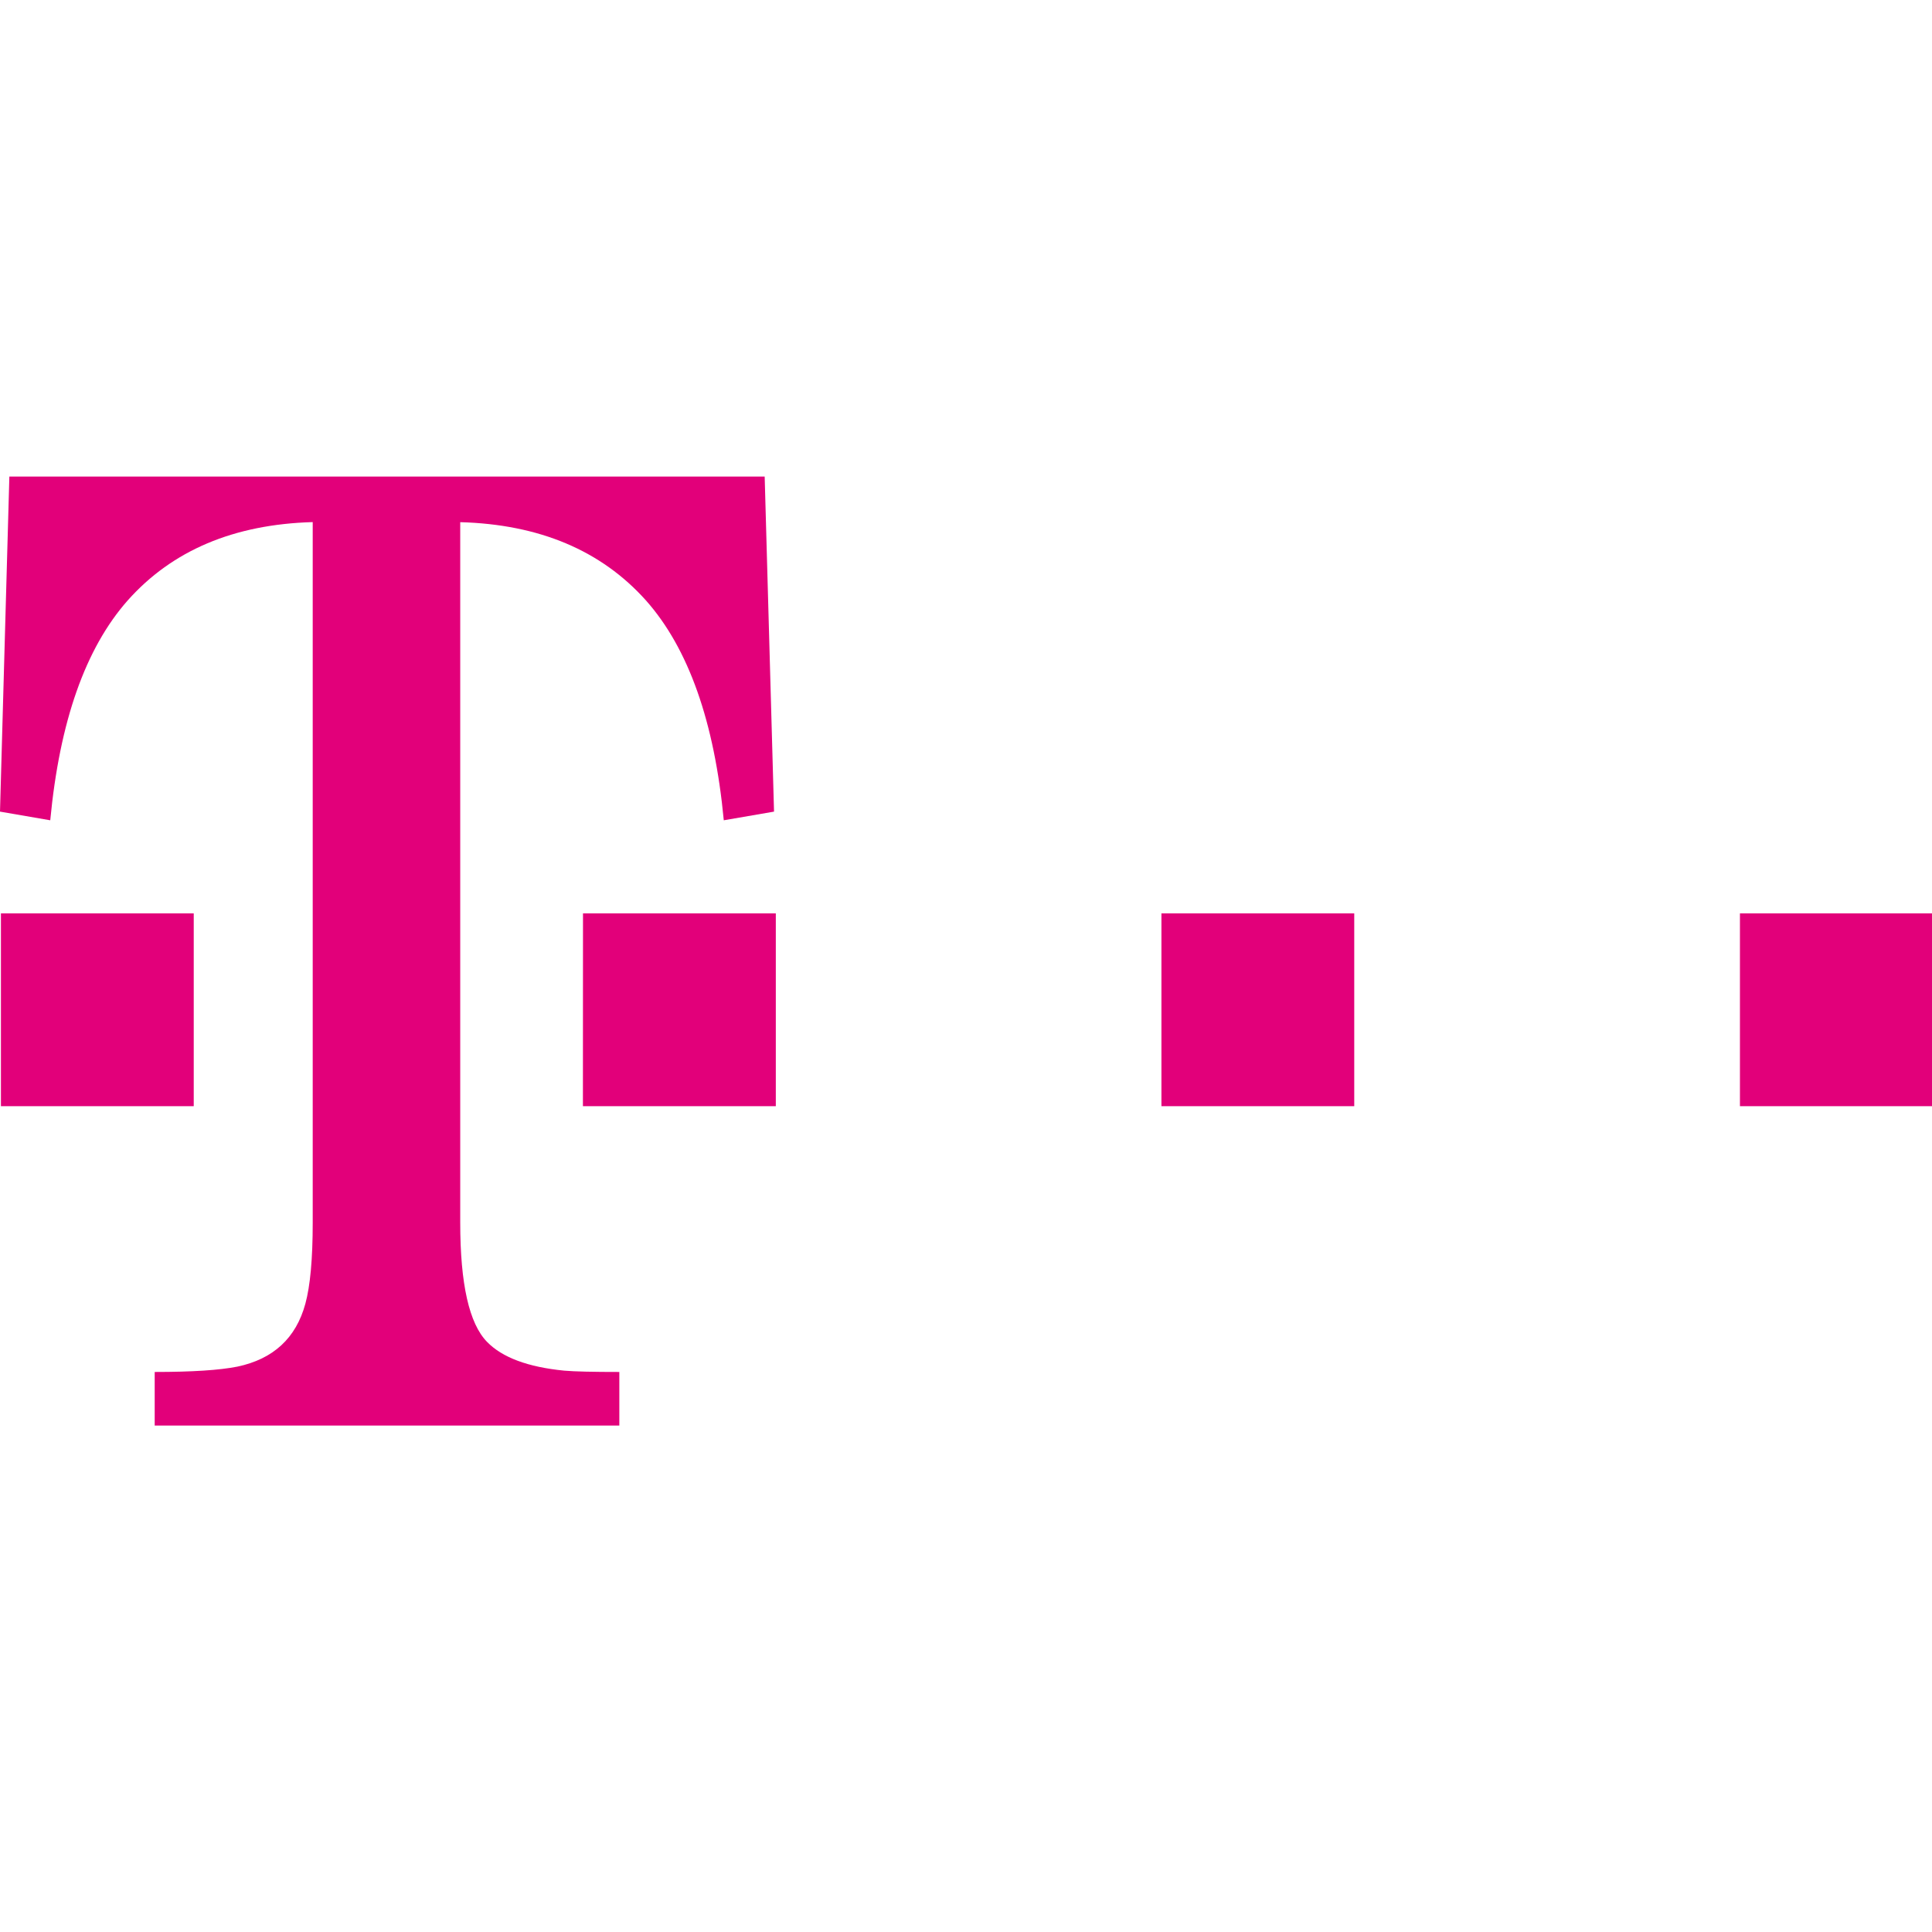
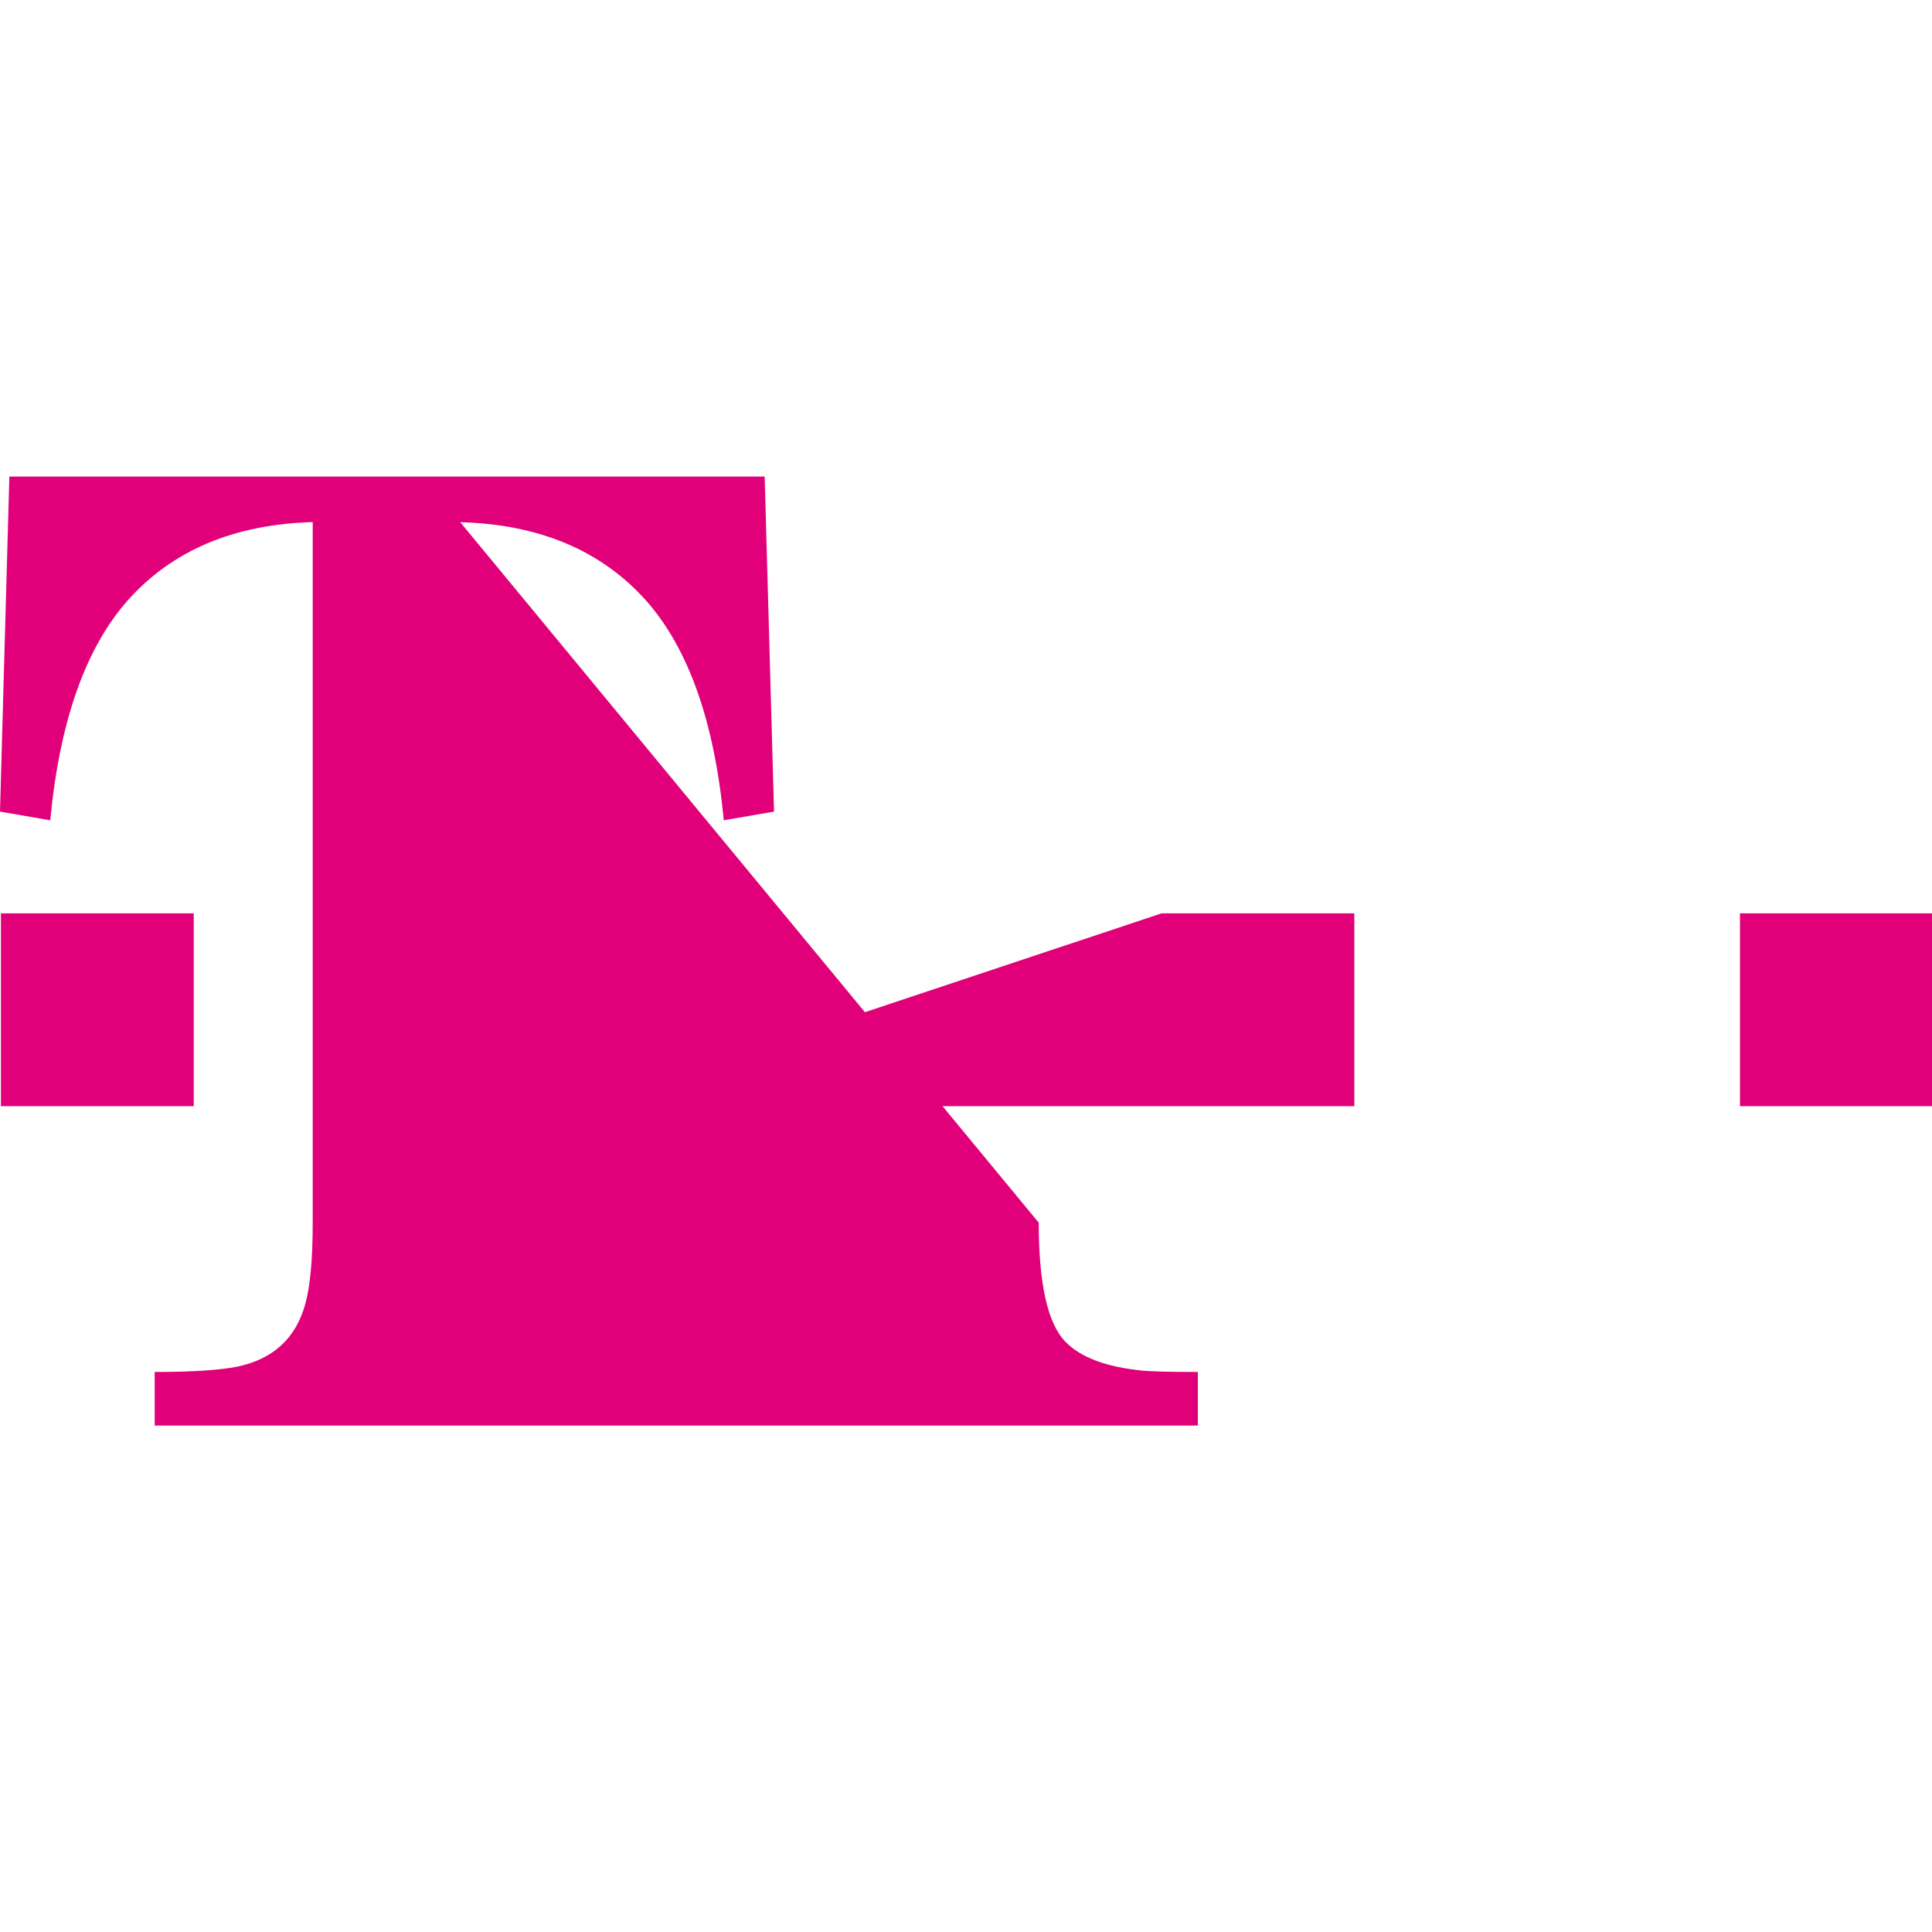
<svg xmlns="http://www.w3.org/2000/svg" xmlns:ns1="http://sodipodi.sourceforge.net/DTD/sodipodi-0.dtd" xmlns:ns2="http://www.inkscape.org/namespaces/inkscape" enable-background="new 0 0 2500 1227.6" viewBox="0 0 300 300" version="1.1" id="svg4" ns1:docname="telekom.svg" width="300" height="300" ns2:version="1.2.2 (1:1.2.2+202212051552+b0a8486541)">
  <defs id="defs8" />
  <ns1:namedview id="namedview6" pagecolor="#ffffff" bordercolor="#000000" borderopacity="0.25" ns2:showpageshadow="2" ns2:pageopacity="0.0" ns2:pagecheckerboard="0" ns2:deskcolor="#d1d1d1" showgrid="false" ns2:zoom="2.096" ns2:cx="157.91985" ns2:cy="127.8626" ns2:window-width="1920" ns2:window-height="1043" ns2:window-x="0" ns2:window-y="0" ns2:window-maximized="1" ns2:current-layer="svg4" />
-   <path d="m 270.177,141.826 h 29.94 v 29.94 h -29.94 z m -89.831,0 h 29.94 v 29.94 h -29.94 z m -89.819,0 h 29.94 v 29.94 H 90.515 Z m -19.063,48.031 c 0,9.496 1.381,15.666 4.166,18.511 2.353,2.425 6.362,3.914 11.981,4.466 1.669,0.144 4.526,0.204 8.559,0.204 v 8.319 H 24.021 v -8.319 c 5.798,0 10.06,-0.276 12.833,-0.828 5.594,-1.176 9.112,-4.43 10.564,-9.772 0.756,-2.773 1.14,-6.963 1.14,-12.581 V 81.071 C 36.314,81.419 26.746,85.464 19.832,93.231 13.253,100.674 9.256,112.055 7.803,127.373 L 0,126.028 1.453,74 H 118.738 l 1.453,52.028 -7.803,1.345 C 110.935,112.055 106.902,100.674 100.311,93.243 93.36,85.476 83.745,81.419 71.464,81.083 Z M 0.144,141.826 H 30.084 v 29.94 H 0.144 Z" fill="#e2007a" id="path2" style="stroke-width:0.12" />
+   <path d="m 270.177,141.826 h 29.94 v 29.94 h -29.94 z h 29.94 v 29.94 h -29.94 z m -89.819,0 h 29.94 v 29.94 H 90.515 Z m -19.063,48.031 c 0,9.496 1.381,15.666 4.166,18.511 2.353,2.425 6.362,3.914 11.981,4.466 1.669,0.144 4.526,0.204 8.559,0.204 v 8.319 H 24.021 v -8.319 c 5.798,0 10.06,-0.276 12.833,-0.828 5.594,-1.176 9.112,-4.43 10.564,-9.772 0.756,-2.773 1.14,-6.963 1.14,-12.581 V 81.071 C 36.314,81.419 26.746,85.464 19.832,93.231 13.253,100.674 9.256,112.055 7.803,127.373 L 0,126.028 1.453,74 H 118.738 l 1.453,52.028 -7.803,1.345 C 110.935,112.055 106.902,100.674 100.311,93.243 93.36,85.476 83.745,81.419 71.464,81.083 Z M 0.144,141.826 H 30.084 v 29.94 H 0.144 Z" fill="#e2007a" id="path2" style="stroke-width:0.12" />
</svg>